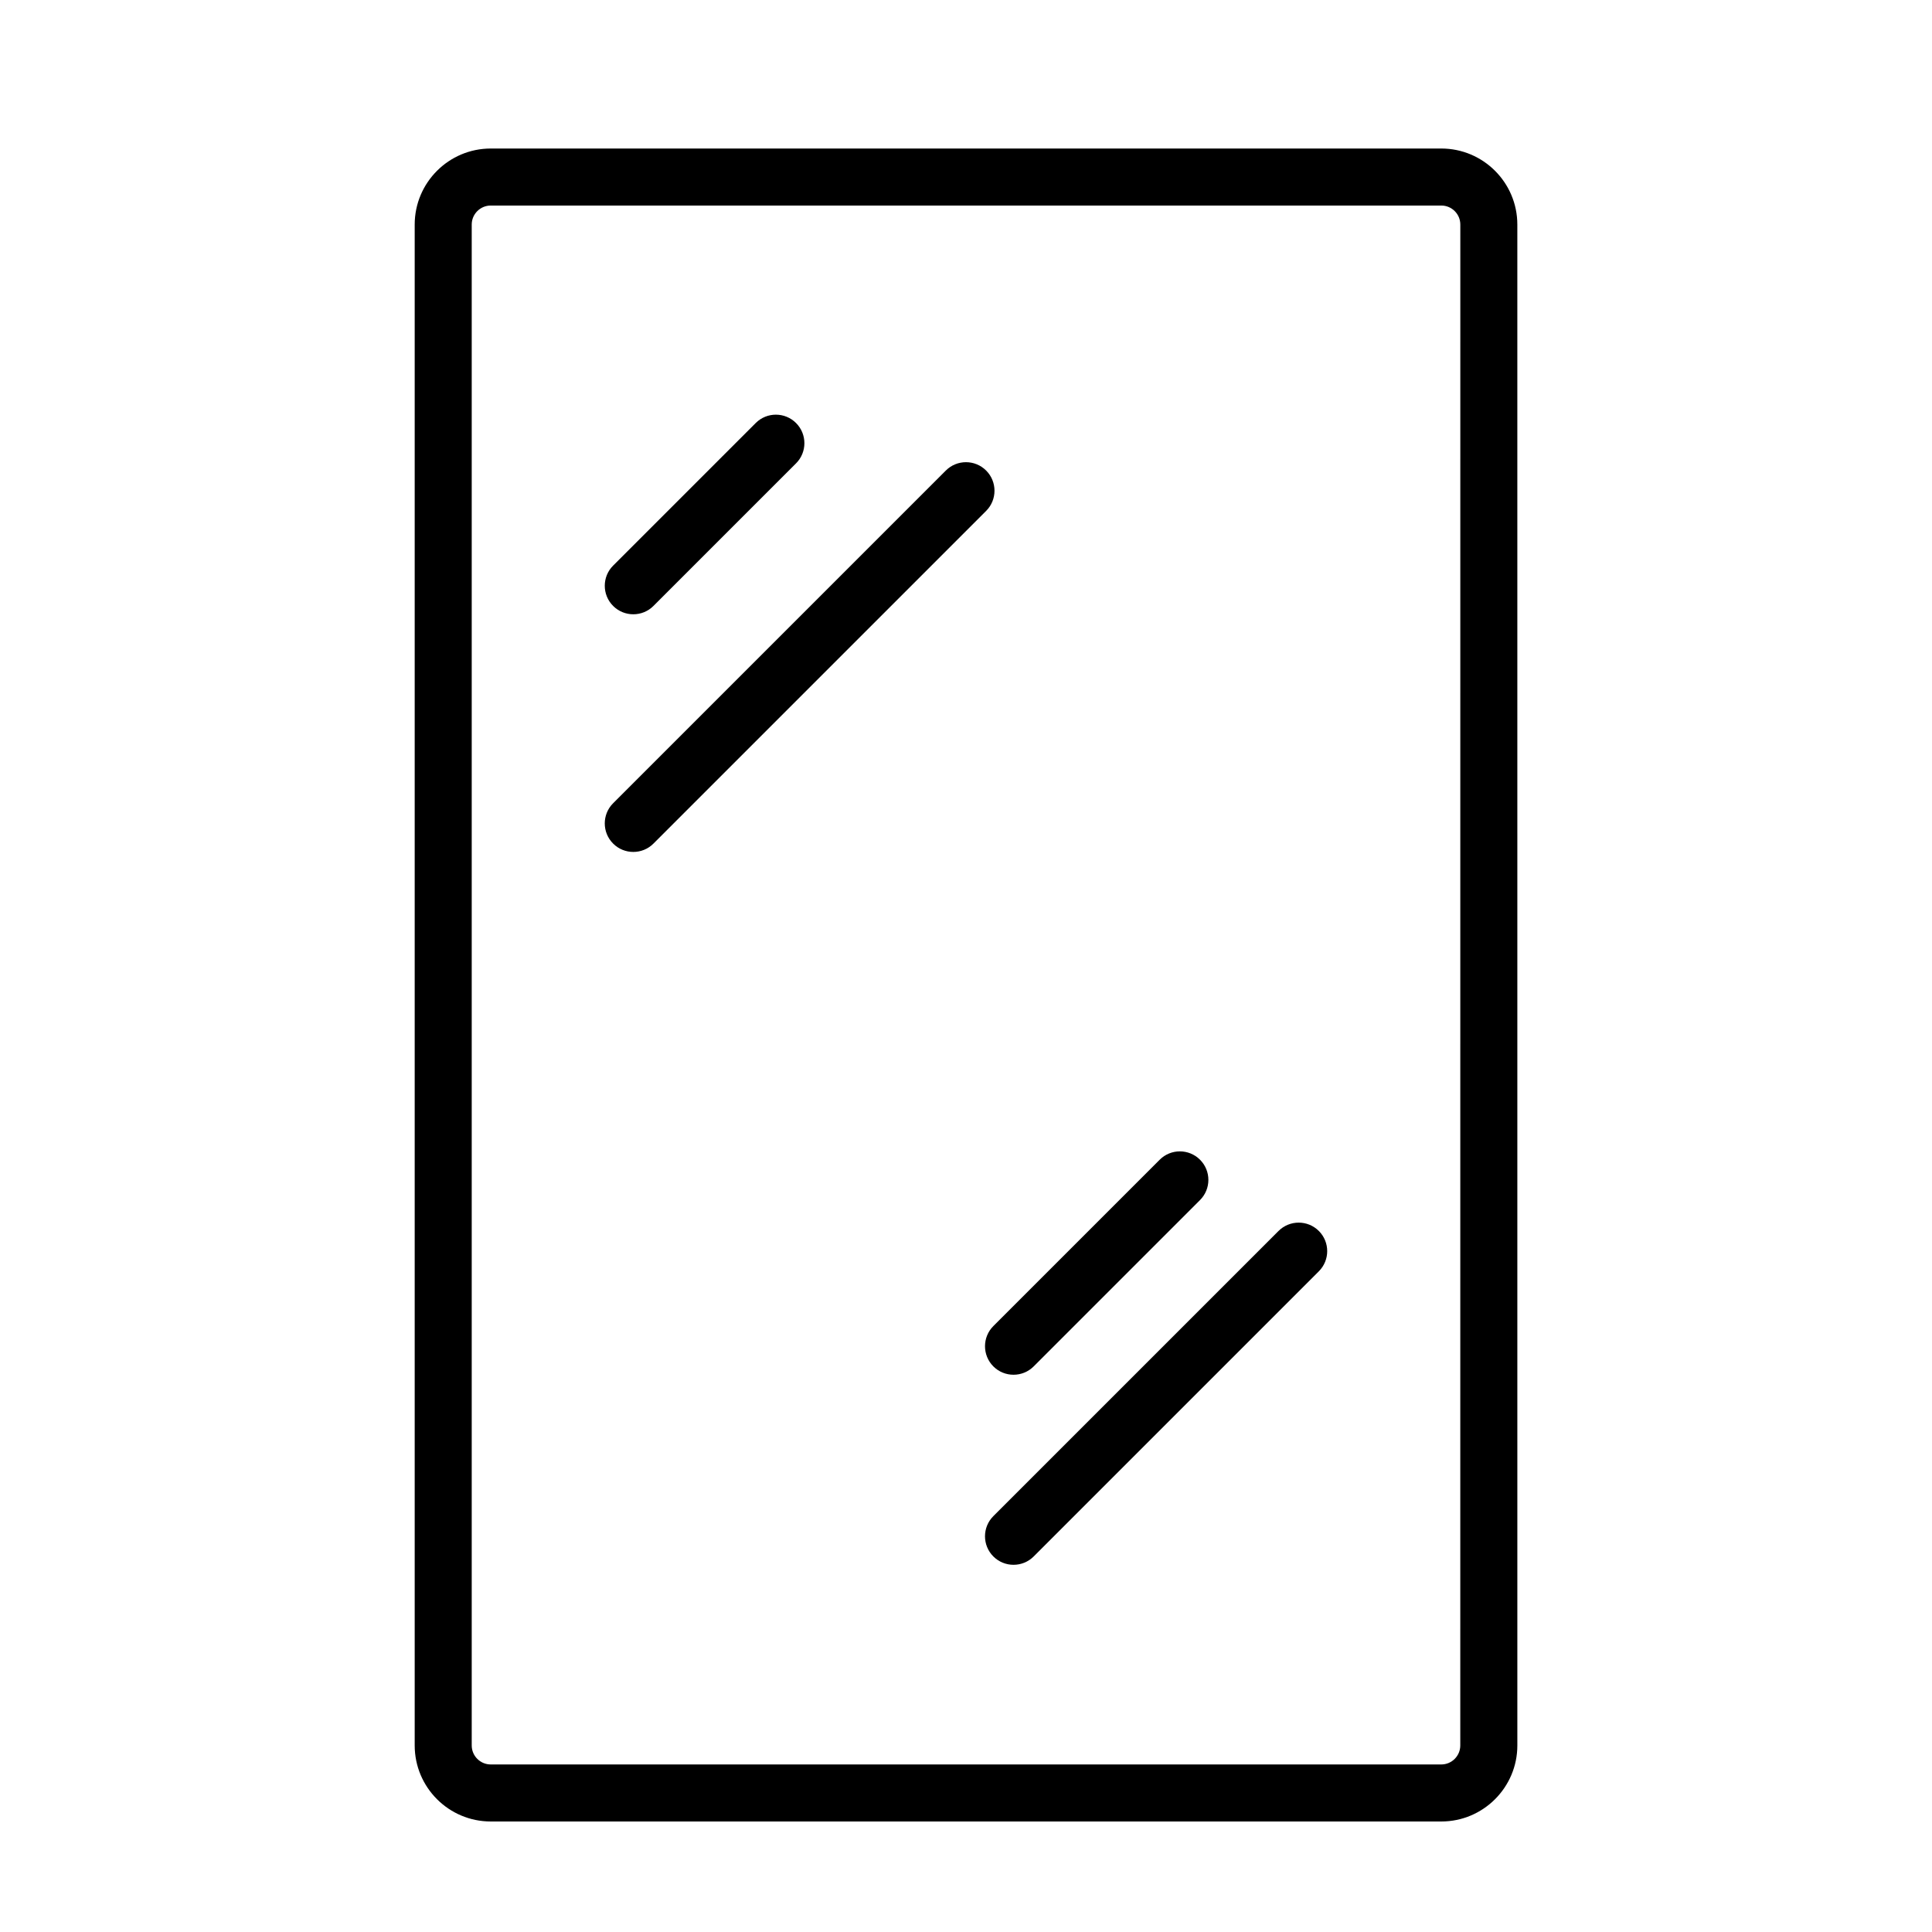
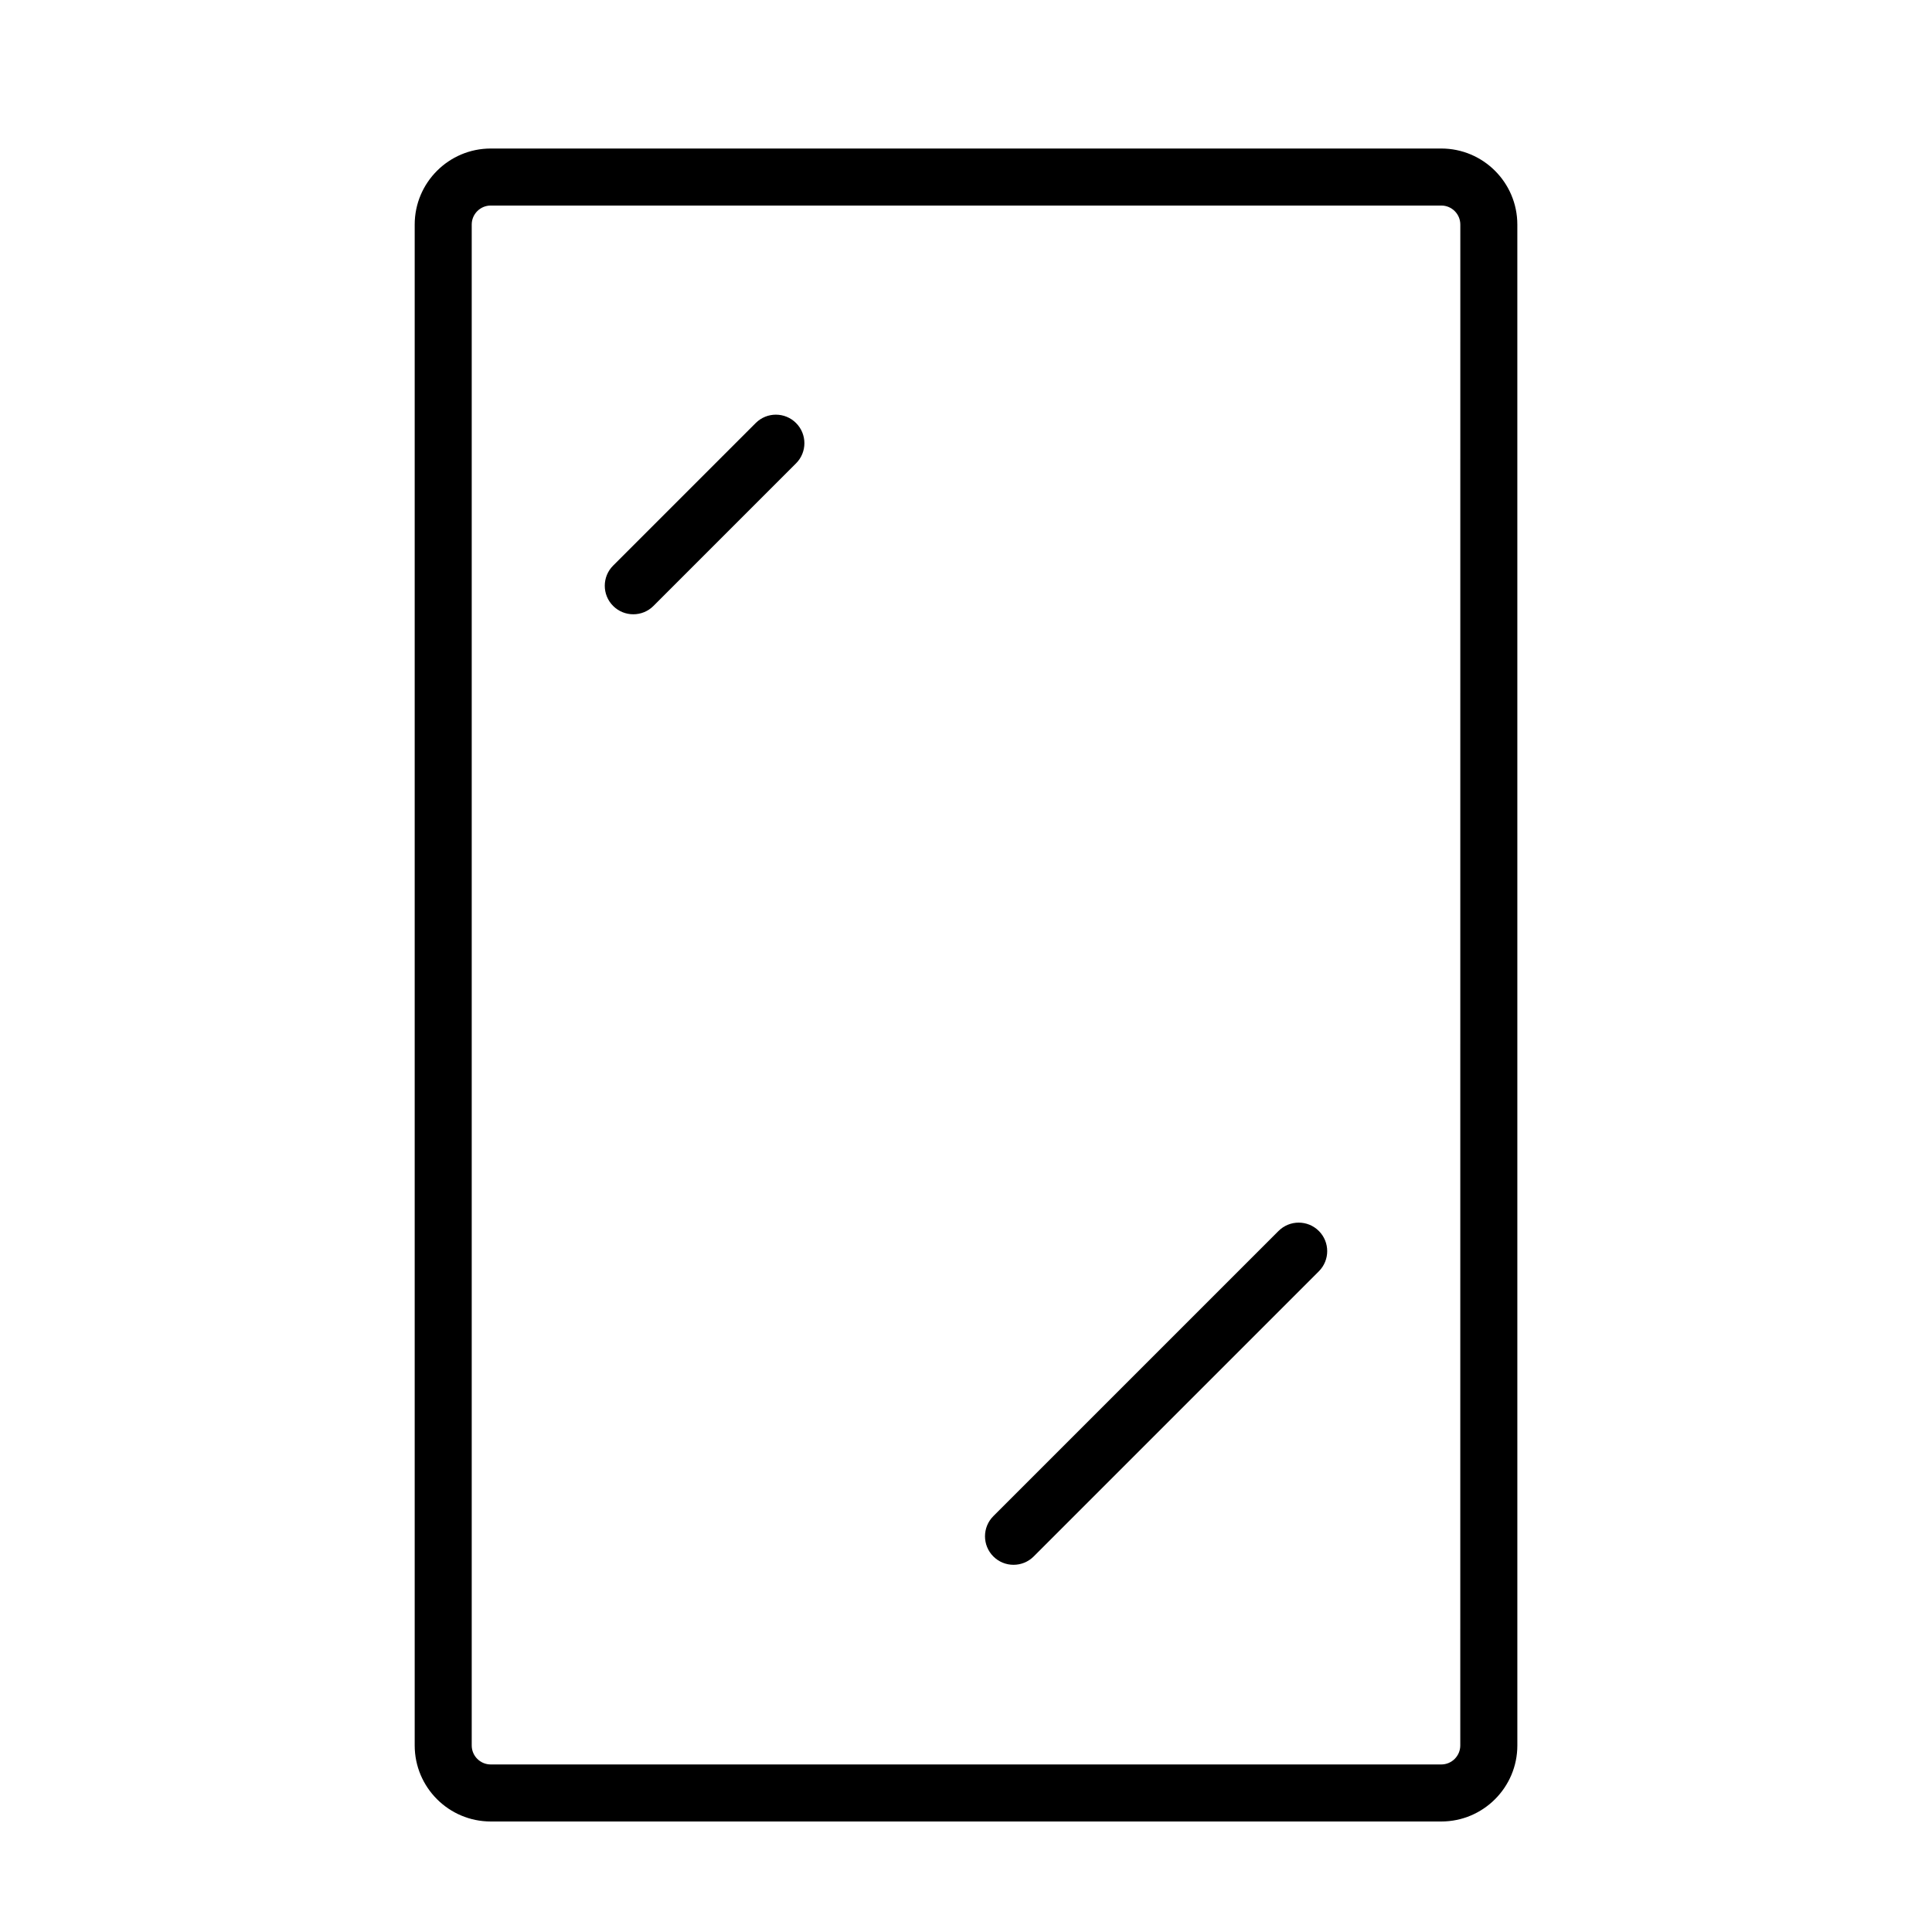
<svg xmlns="http://www.w3.org/2000/svg" fill="#000000" width="800px" height="800px" version="1.1" viewBox="144 144 512 512">
  <g>
    <path d="m525.95 183.36h-251.9c-11.113 0-20.152 9.039-20.152 20.152v403.05c0 11.113 9.039 20.152 20.152 20.152h251.91c11.113 0 20.152-9.039 20.152-20.152l-0.004-403.05c0-11.113-9.035-20.152-20.152-20.152zm5.039 423.2c0 2.781-2.258 5.039-5.039 5.039h-251.9c-2.777 0-5.039-2.258-5.039-5.039v-403.05c0-2.777 2.262-5.039 5.039-5.039h251.91c2.781 0 5.039 2.262 5.039 5.039z" />
    <path d="m311.83 306.79c1.934 0 3.871-0.734 5.344-2.211l37.785-37.785c2.953-2.949 2.953-7.738 0-10.688-2.953-2.953-7.734-2.953-10.688 0l-37.785 37.785c-2.953 2.949-2.953 7.738 0 10.688 1.473 1.477 3.41 2.211 5.344 2.211z" />
-     <path d="m405.34 268.7c-2.953-2.953-7.734-2.953-10.688 0l-88.168 88.168c-2.953 2.949-2.953 7.738 0 10.688 1.473 1.48 3.41 2.215 5.344 2.215 1.934 0 3.871-0.734 5.344-2.211l88.168-88.168c2.949-2.953 2.949-7.738 0-10.691z" />
-     <path d="m407.25 506.11c1.477 1.477 3.41 2.211 5.344 2.211s3.871-0.734 5.344-2.211l44.082-44.082c2.953-2.953 2.953-7.734 0-10.688-2.953-2.953-7.734-2.953-10.688 0l-44.082 44.082c-2.949 2.949-2.949 7.734 0 10.688z" />
    <path d="m482.82 470.22-75.57 75.57c-2.953 2.953-2.953 7.734 0 10.688 1.477 1.477 3.41 2.211 5.344 2.211s3.871-0.734 5.344-2.211l75.57-75.57c2.953-2.953 2.953-7.734 0-10.688-2.949-2.949-7.734-2.945-10.688 0z" />
  </g>
</svg>